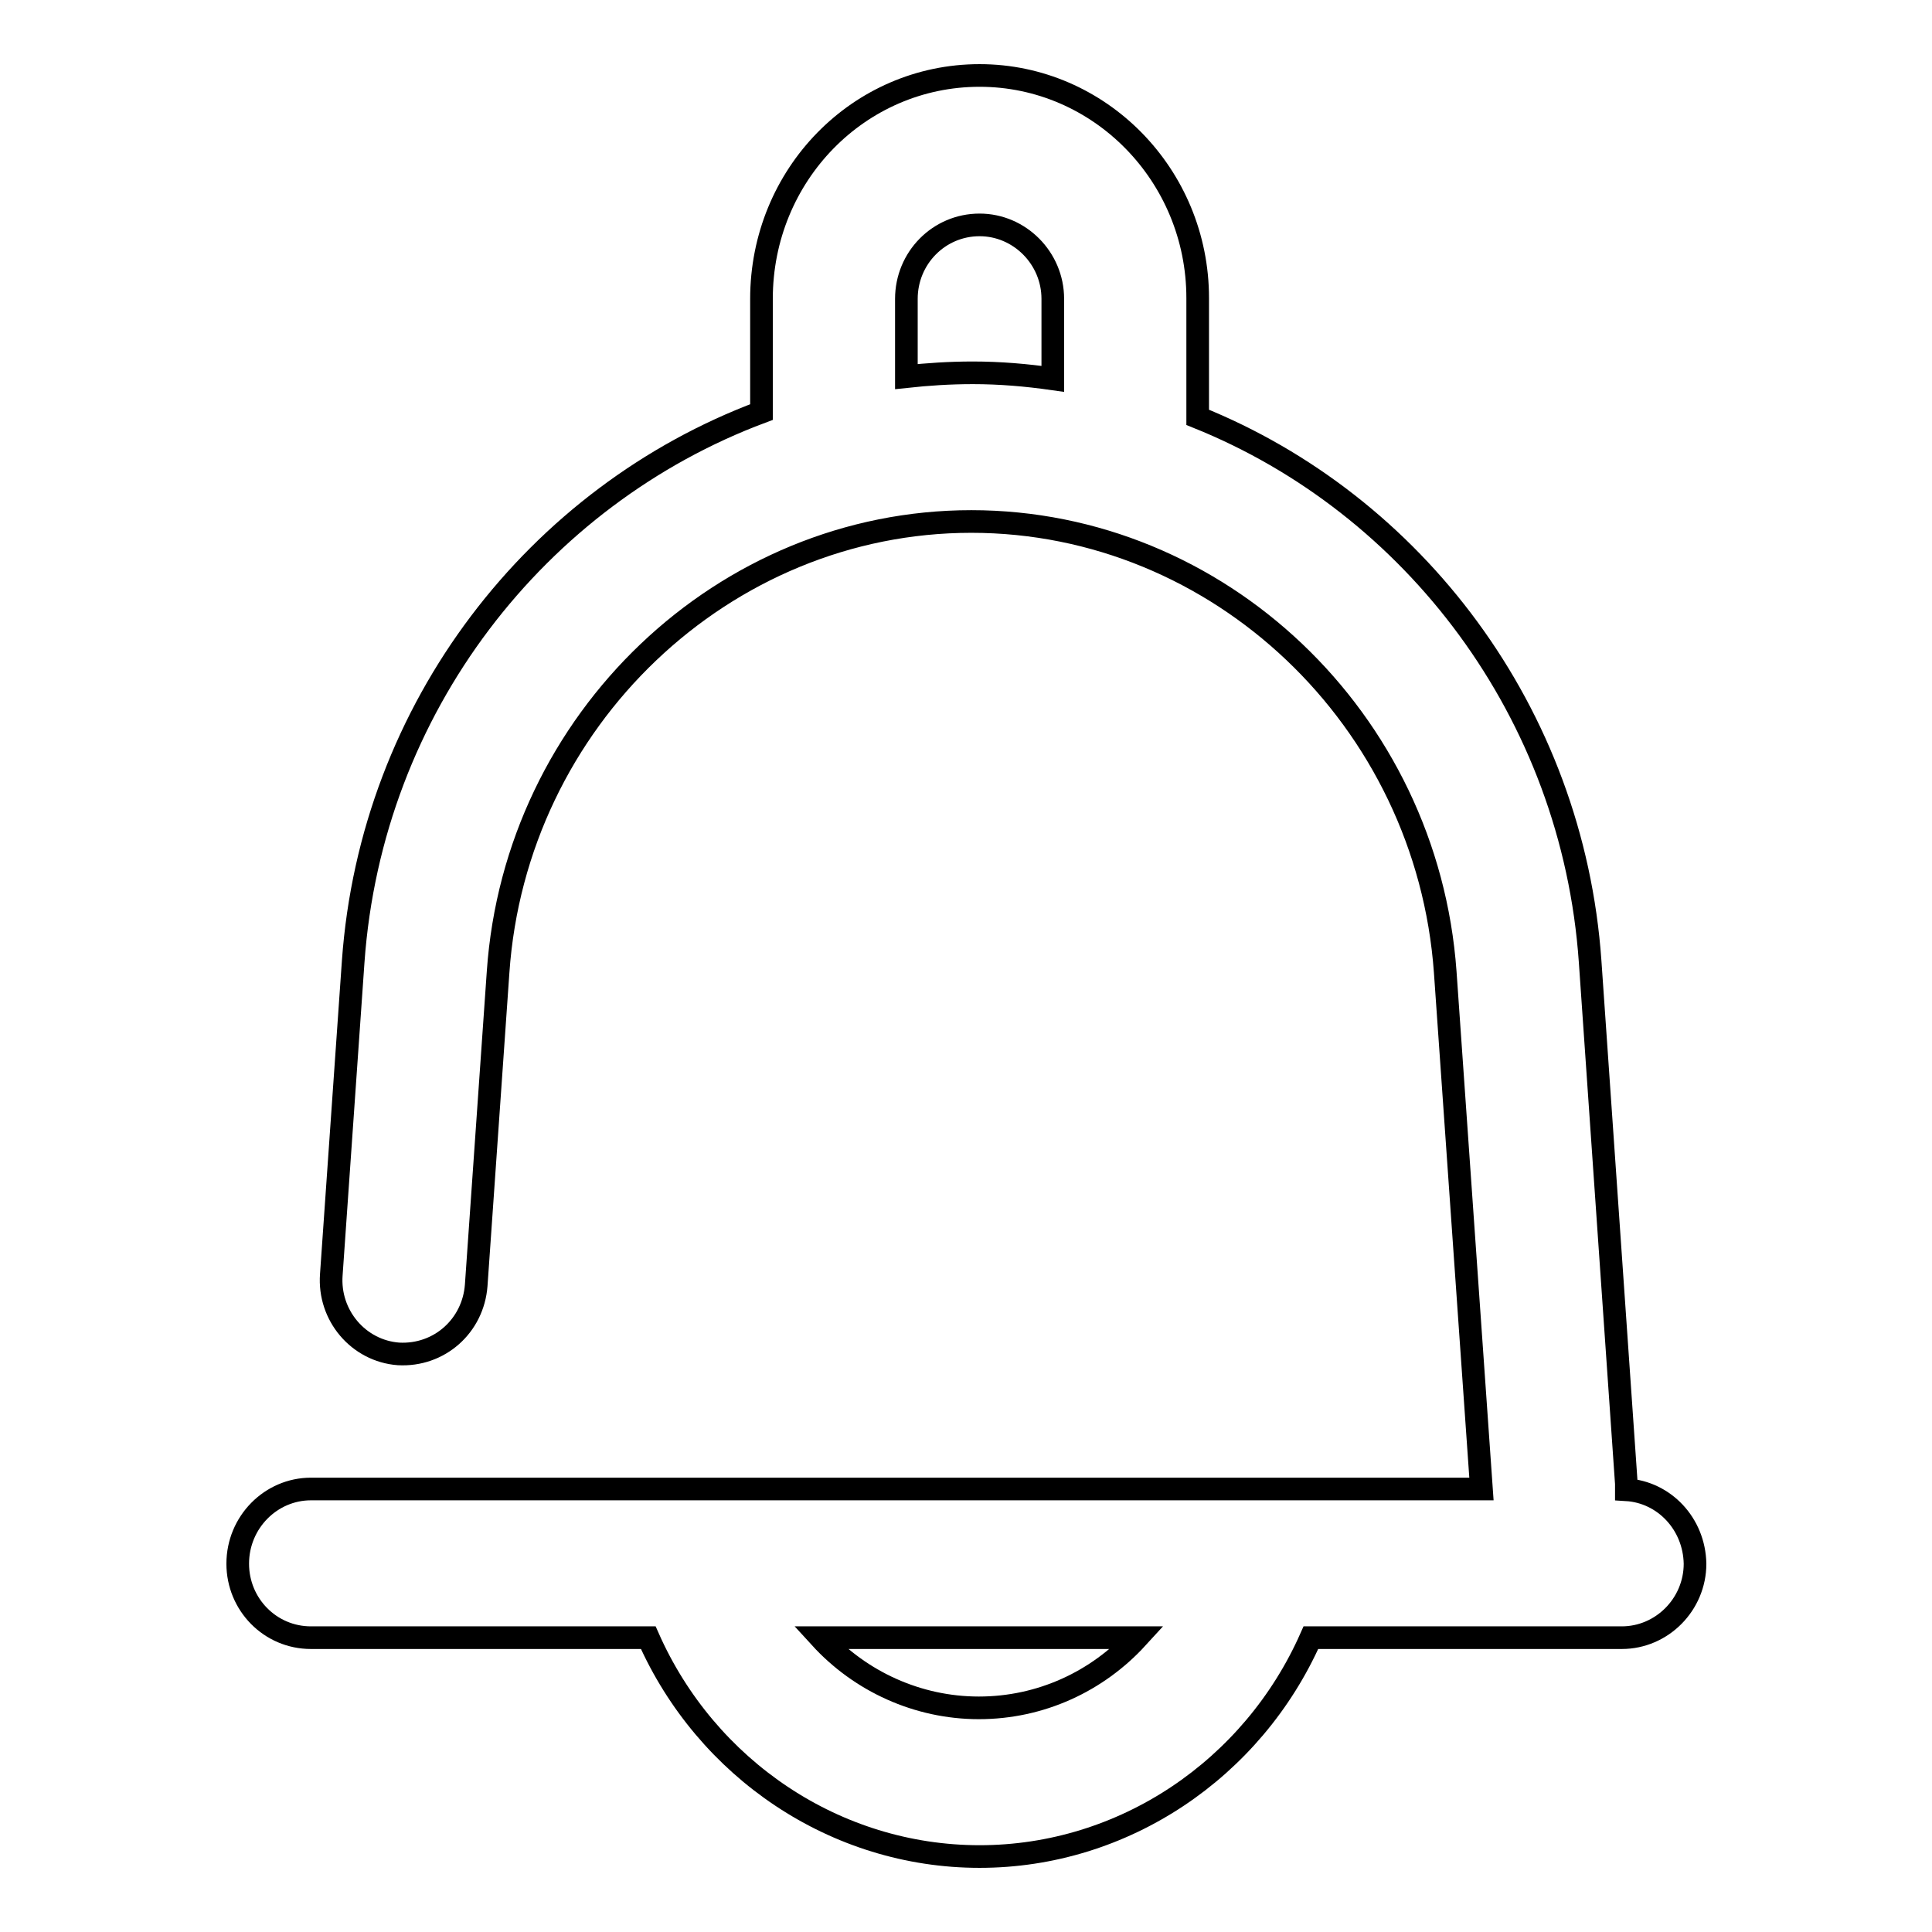
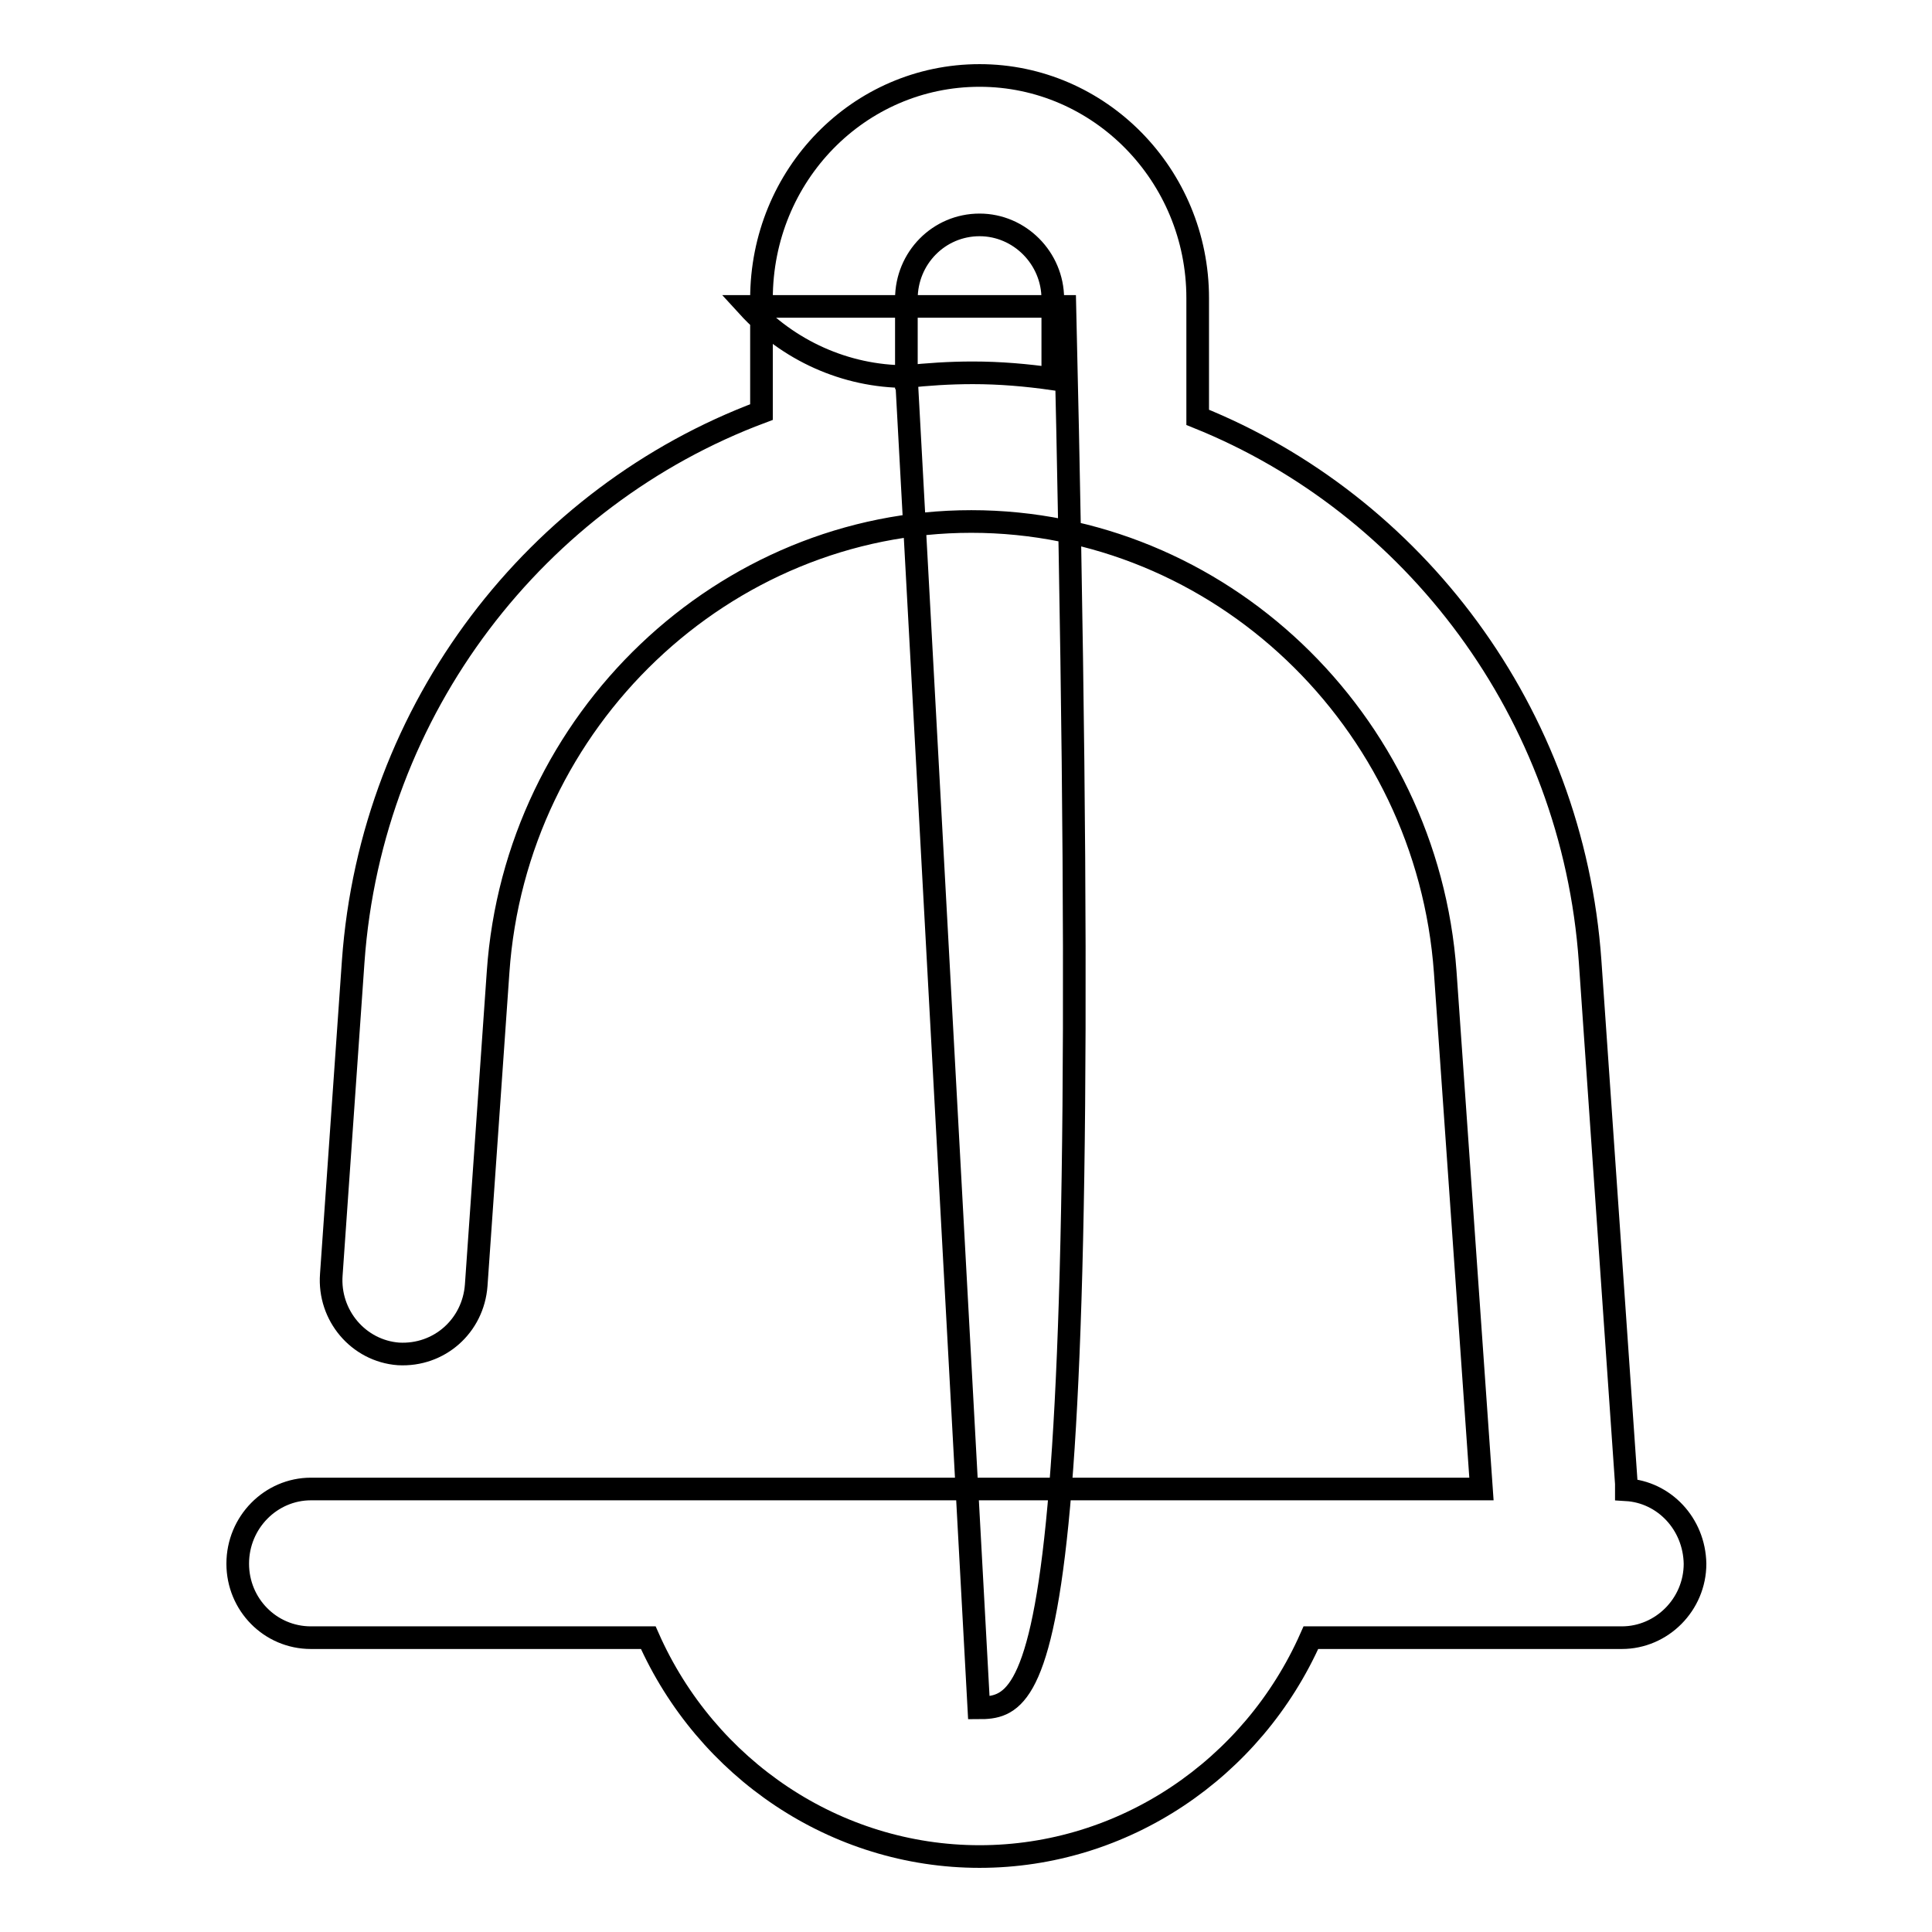
<svg xmlns="http://www.w3.org/2000/svg" version="1.1" x="0px" y="0px" viewBox="0 0 256 256" enable-background="new 0 0 256 256" xml:space="preserve">
  <g>
    <g>
-       <path stroke-width="3" fill-opacity="0" stroke="#000000" d="M215.5,197.4c0-0.3,0-0.5,0-0.8l-4.8-69.2c-2.3-33-23.4-60.6-52-72.1V39.5c0-16.3-13-29.5-28.9-29.5c-16,0-28.9,13.2-28.9,29.6v15c-29.7,11.1-51.7,39.1-54.1,72.8l-2.9,41.5c-0.4,5.4,3.6,10.1,8.9,10.5c5.4,0.3,9.9-3.7,10.3-9.1l2.9-41.5c2.3-33.4,29.9-59.7,62.7-59.7c32.8,0,60.4,26.2,62.8,59.7l4.8,68.5h-29.4H92.6H41.2c-5.3,0-9.7,4.4-9.7,9.9c0,5.4,4.3,9.8,9.7,9.8h44.7c7.7,17.4,24.8,29,43.9,29c19.1,0,36.2-11.6,43.9-29h41.2c5.3,0,9.7-4.4,9.7-9.8C224.5,201.9,220.5,197.7,215.5,197.4z M120.1,49.9V39.6c0-5.4,4.3-9.8,9.7-9.8c5.3,0,9.7,4.4,9.7,9.8v10.6c-3.5-0.5-7-0.8-10.6-0.8C125.8,49.4,122.9,49.6,120.1,49.9z M129.7,226.3c-8.1,0-15.7-3.5-21-9.3h42C145.4,222.8,137.9,226.3,129.7,226.3z" />
+       <path stroke-width="3" fill-opacity="0" stroke="#000000" d="M215.5,197.4c0-0.3,0-0.5,0-0.8l-4.8-69.2c-2.3-33-23.4-60.6-52-72.1V39.5c0-16.3-13-29.5-28.9-29.5c-16,0-28.9,13.2-28.9,29.6v15c-29.7,11.1-51.7,39.1-54.1,72.8l-2.9,41.5c-0.4,5.4,3.6,10.1,8.9,10.5c5.4,0.3,9.9-3.7,10.3-9.1l2.9-41.5c2.3-33.4,29.9-59.7,62.7-59.7c32.8,0,60.4,26.2,62.8,59.7l4.8,68.5h-29.4H92.6H41.2c-5.3,0-9.7,4.4-9.7,9.9c0,5.4,4.3,9.8,9.7,9.8h44.7c7.7,17.4,24.8,29,43.9,29c19.1,0,36.2-11.6,43.9-29h41.2c5.3,0,9.7-4.4,9.7-9.8C224.5,201.9,220.5,197.7,215.5,197.4z M120.1,49.9V39.6c0-5.4,4.3-9.8,9.7-9.8c5.3,0,9.7,4.4,9.7,9.8v10.6c-3.5-0.5-7-0.8-10.6-0.8C125.8,49.4,122.9,49.6,120.1,49.9z c-8.1,0-15.7-3.5-21-9.3h42C145.4,222.8,137.9,226.3,129.7,226.3z" />
    </g>
  </g>
</svg>